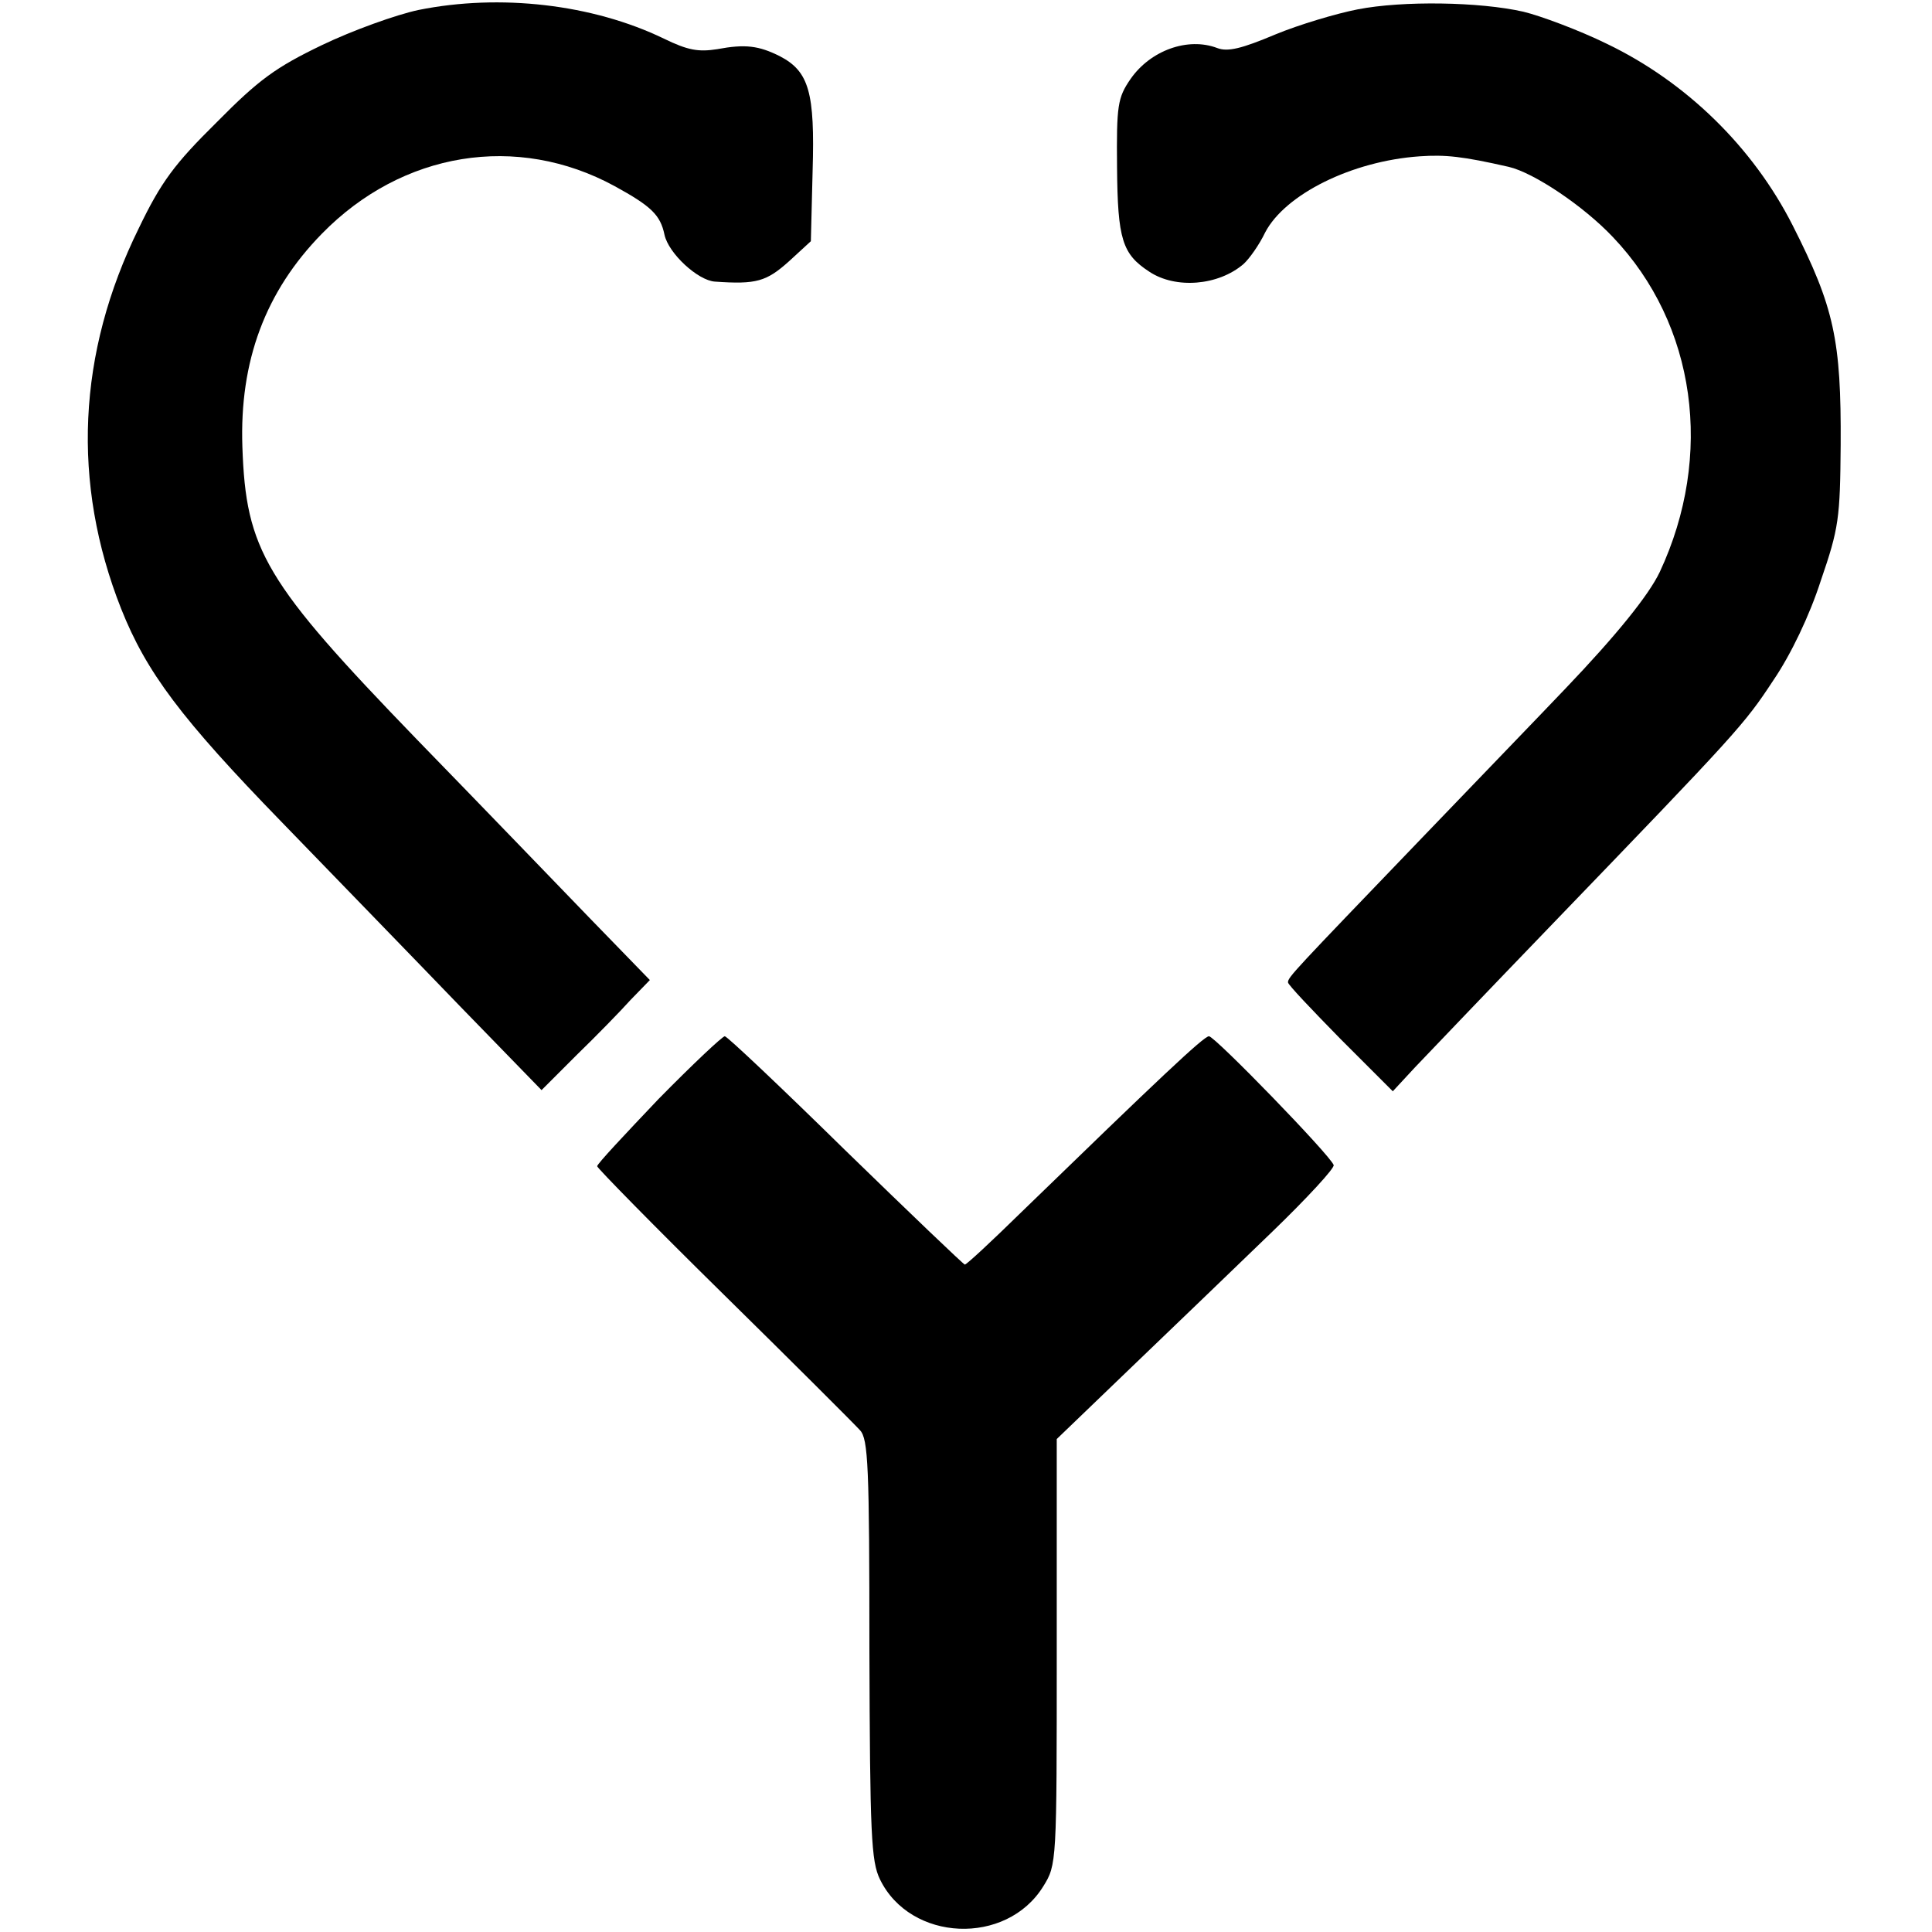
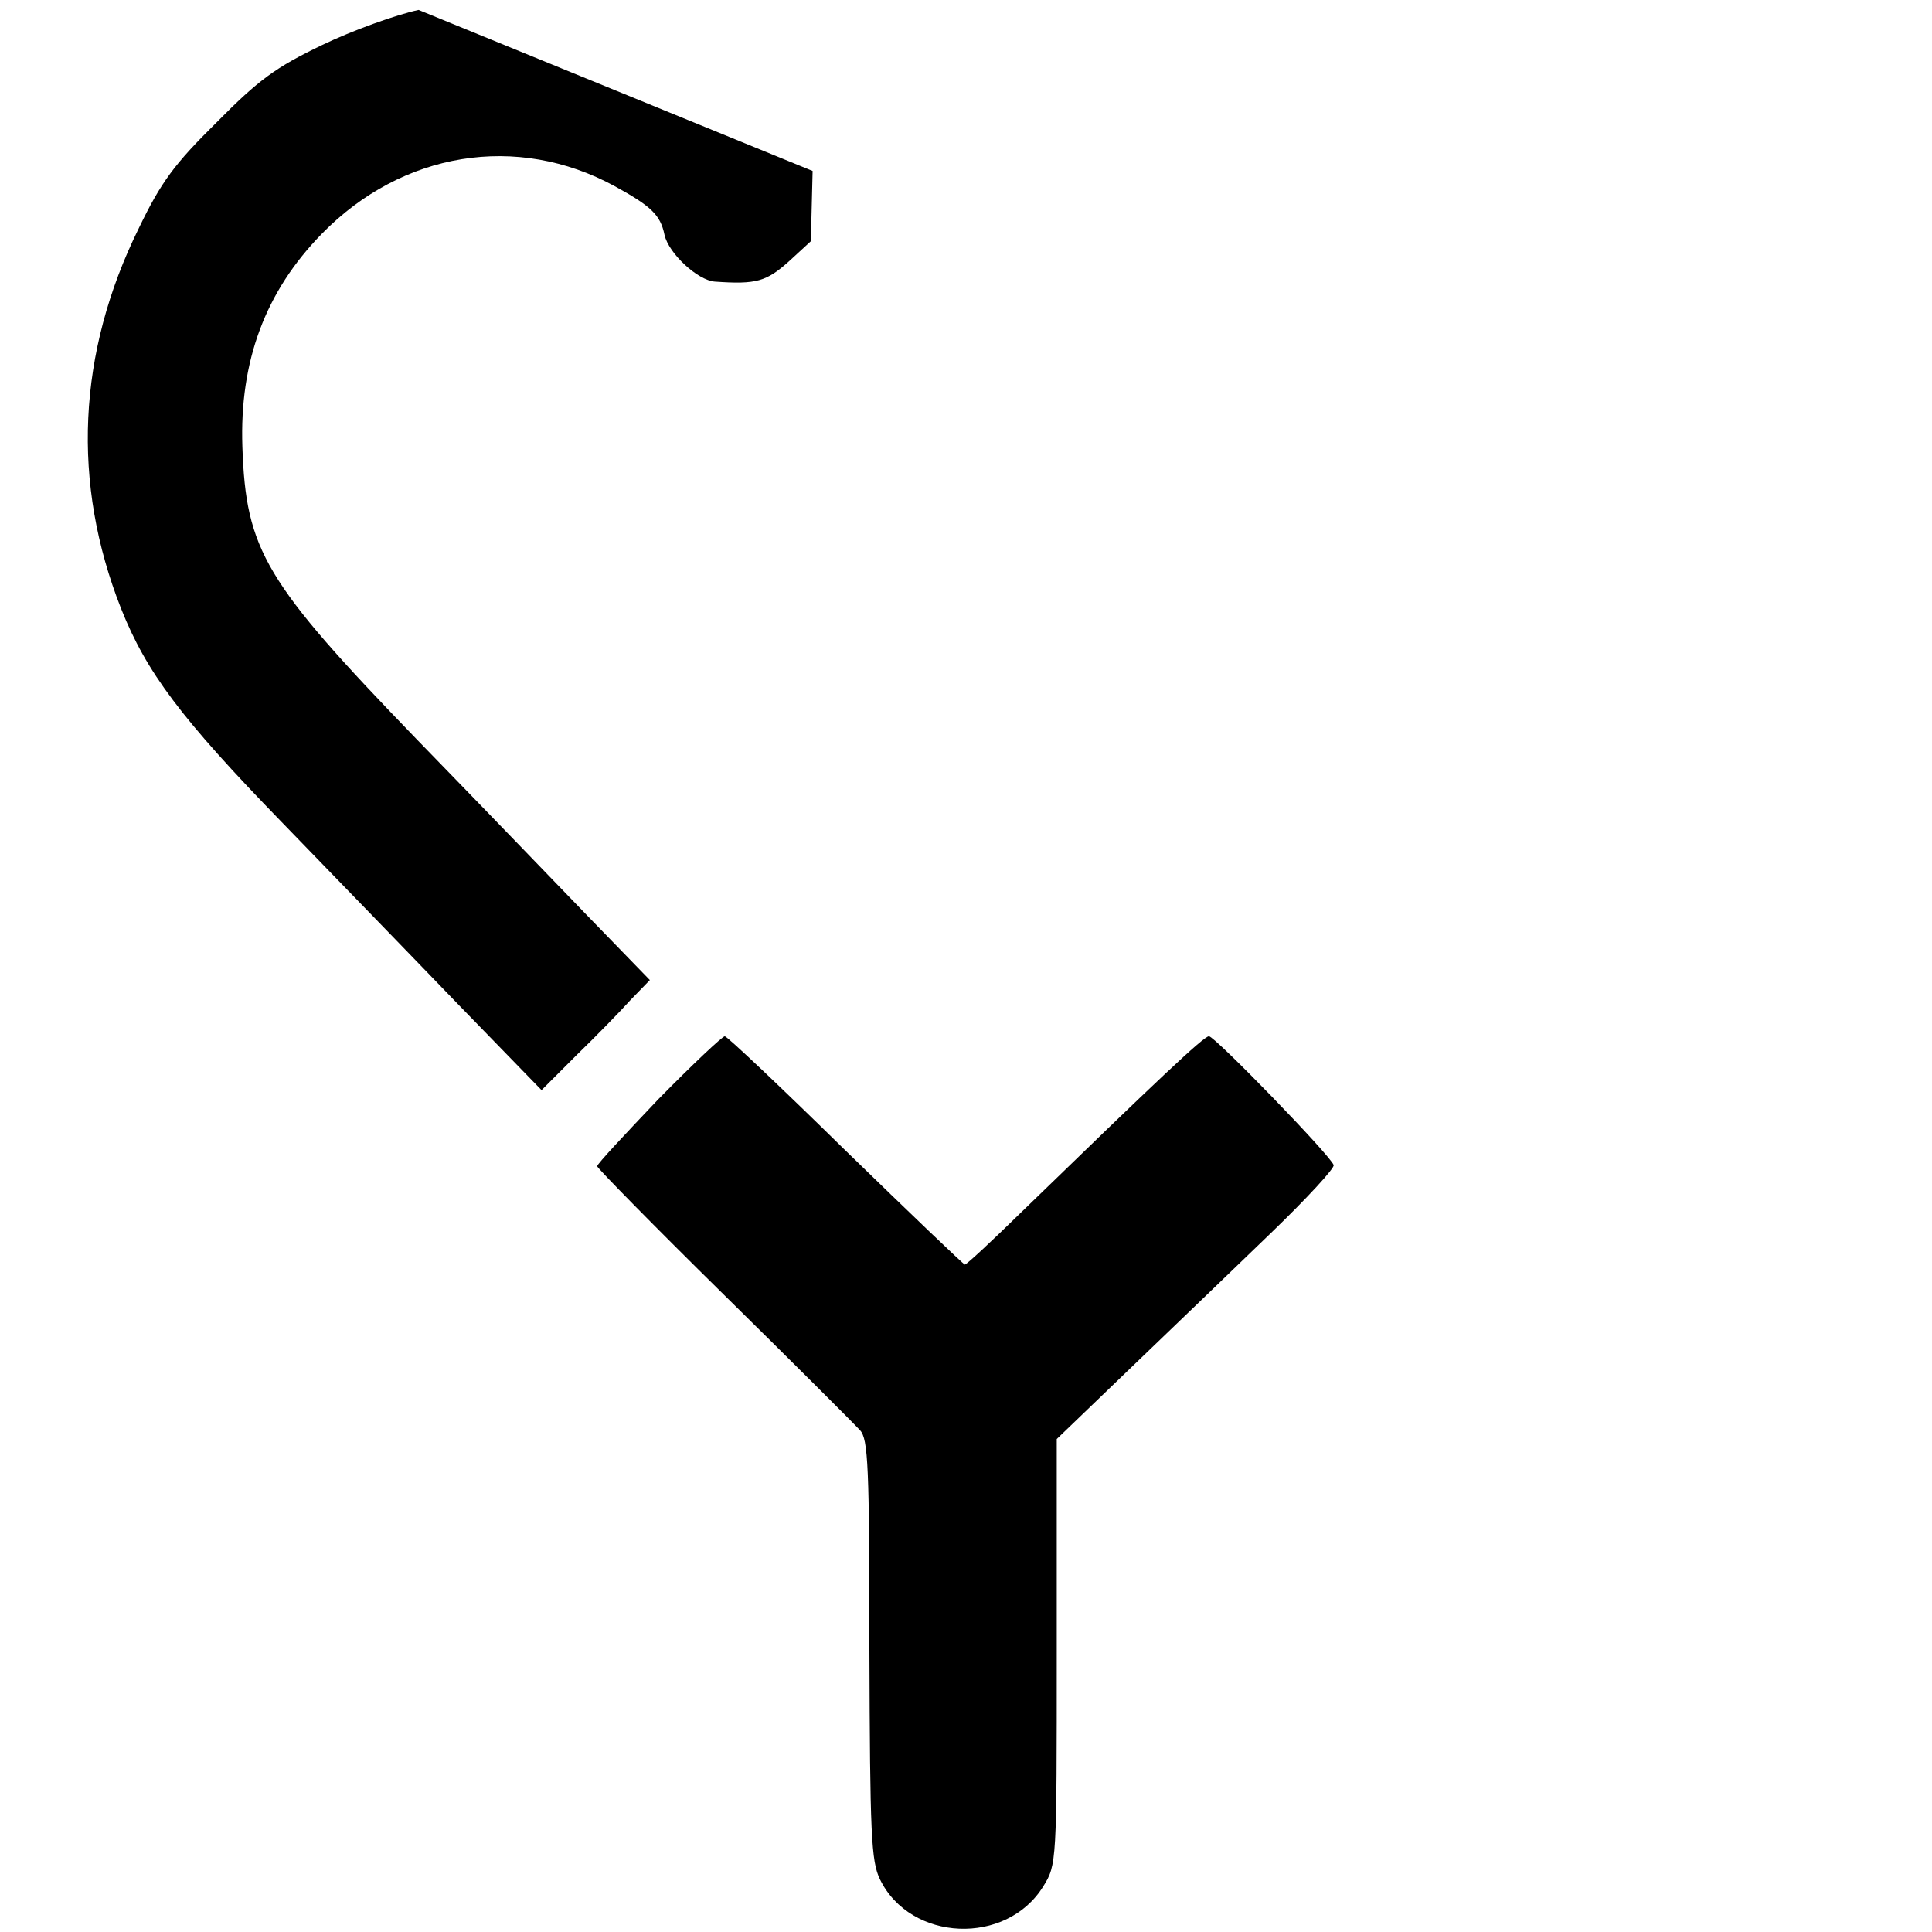
<svg xmlns="http://www.w3.org/2000/svg" version="1.0" width="330pt" height="330pt" viewBox="0 0 330 330" preserveAspectRatio="xMidYMid meet">
  <g transform="translate(0,330) scale(0.1,-0.1)" fill="#000000" stroke="none">
-     <path d="M715 3283 c-38 -8 -113 -35 -165 -60 -79 -38 -108 -59 -180 -132 -72 -71 -95 -102 -133 -181 -105 -213 -115 -435 -30 -650 43 -108 102 -187 274 -364 90 -93 227 -234 304 -314 l140 -144 60 60 c33 32 75 75 92 94 l33 34 -101 104 c-56 58 -189 196 -297 307 -260 269 -292 323 -298 500 -5 146 39 265 136 364 137 140 333 172 500 81 62 -34 78 -49 85 -83 7 -32 57 -78 86 -80 71 -5 88 0 127 35 l37 34 3 120 c4 134 -6 170 -56 196 -36 18 -59 21 -107 12 -32 -5 -50 -2 -91 18 -122 59 -280 77 -419 49z" />
-     <path d="M2319 3284 c-36 -7 -100 -26 -141 -43 -57 -24 -81 -30 -99 -23 -50 19 -114 -4 -148 -53 -22 -32 -24 -45 -23 -151 1 -123 9 -148 55 -178 45 -30 118 -24 161 13 10 9 27 33 37 54 34 65 148 122 264 130 44 3 73 0 152 -18 43 -10 128 -67 178 -120 142 -149 173 -373 80 -572 -19 -40 -75 -109 -161 -199 -38 -40 -149 -155 -246 -256 -220 -229 -228 -237 -228 -246 0 -4 41 -47 90 -97 l89 -89 38 41 c21 22 126 132 233 243 319 331 329 342 379 418 30 44 62 111 81 170 31 90 33 107 34 232 1 179 -11 235 -82 375 -68 134 -182 245 -317 310 -49 24 -114 48 -143 55 -75 17 -206 19 -283 4z" />
+     <path d="M715 3283 c-38 -8 -113 -35 -165 -60 -79 -38 -108 -59 -180 -132 -72 -71 -95 -102 -133 -181 -105 -213 -115 -435 -30 -650 43 -108 102 -187 274 -364 90 -93 227 -234 304 -314 l140 -144 60 60 c33 32 75 75 92 94 l33 34 -101 104 c-56 58 -189 196 -297 307 -260 269 -292 323 -298 500 -5 146 39 265 136 364 137 140 333 172 500 81 62 -34 78 -49 85 -83 7 -32 57 -78 86 -80 71 -5 88 0 127 35 l37 34 3 120 z" />
    <path d="M1125 1423 c-57 -60 -105 -111 -105 -115 0 -3 97 -102 217 -220 119 -117 223 -221 232 -231 14 -15 16 -62 16 -375 1 -316 3 -361 18 -392 52 -107 216 -114 279 -12 23 37 23 40 23 400 l0 364 130 125 c72 69 179 172 238 229 60 58 107 109 105 114 -6 17 -203 220 -213 220 -9 0 -87 -74 -321 -301 -50 -49 -93 -89 -96 -89 -2 0 -94 88 -204 195 -109 107 -202 195 -206 195 -4 0 -55 -48 -113 -107z" />
  </g>
</svg>